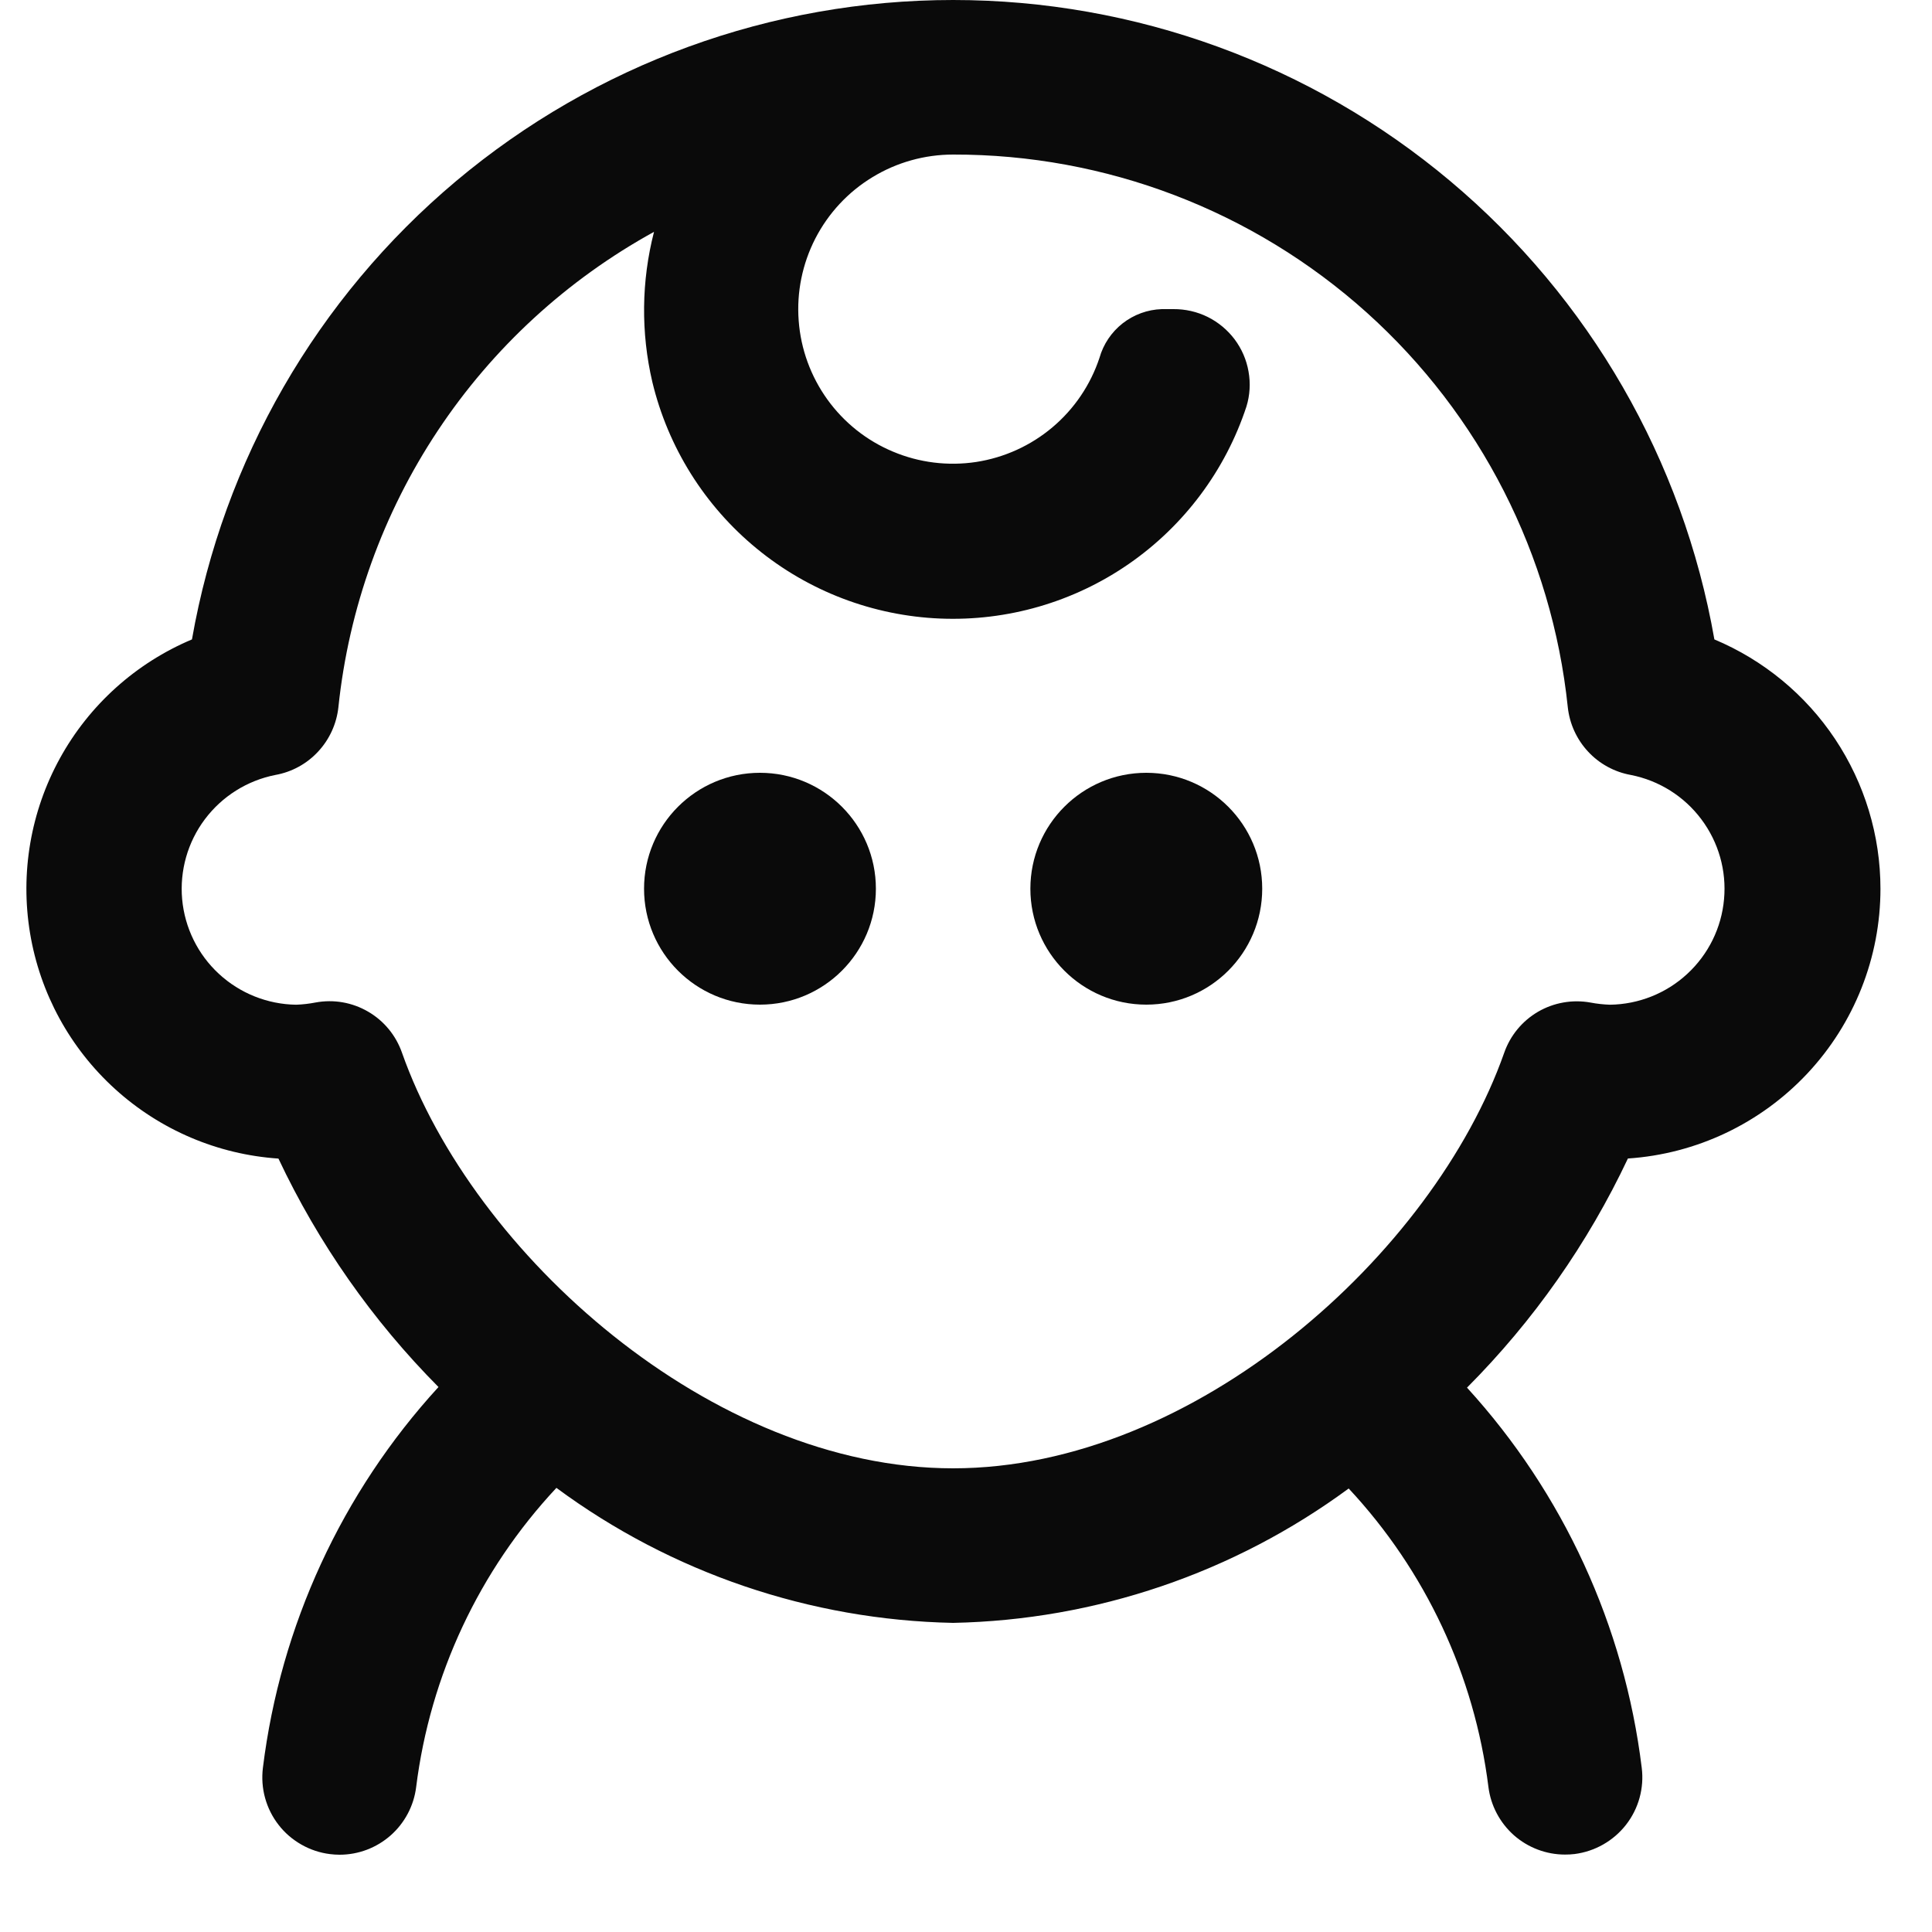
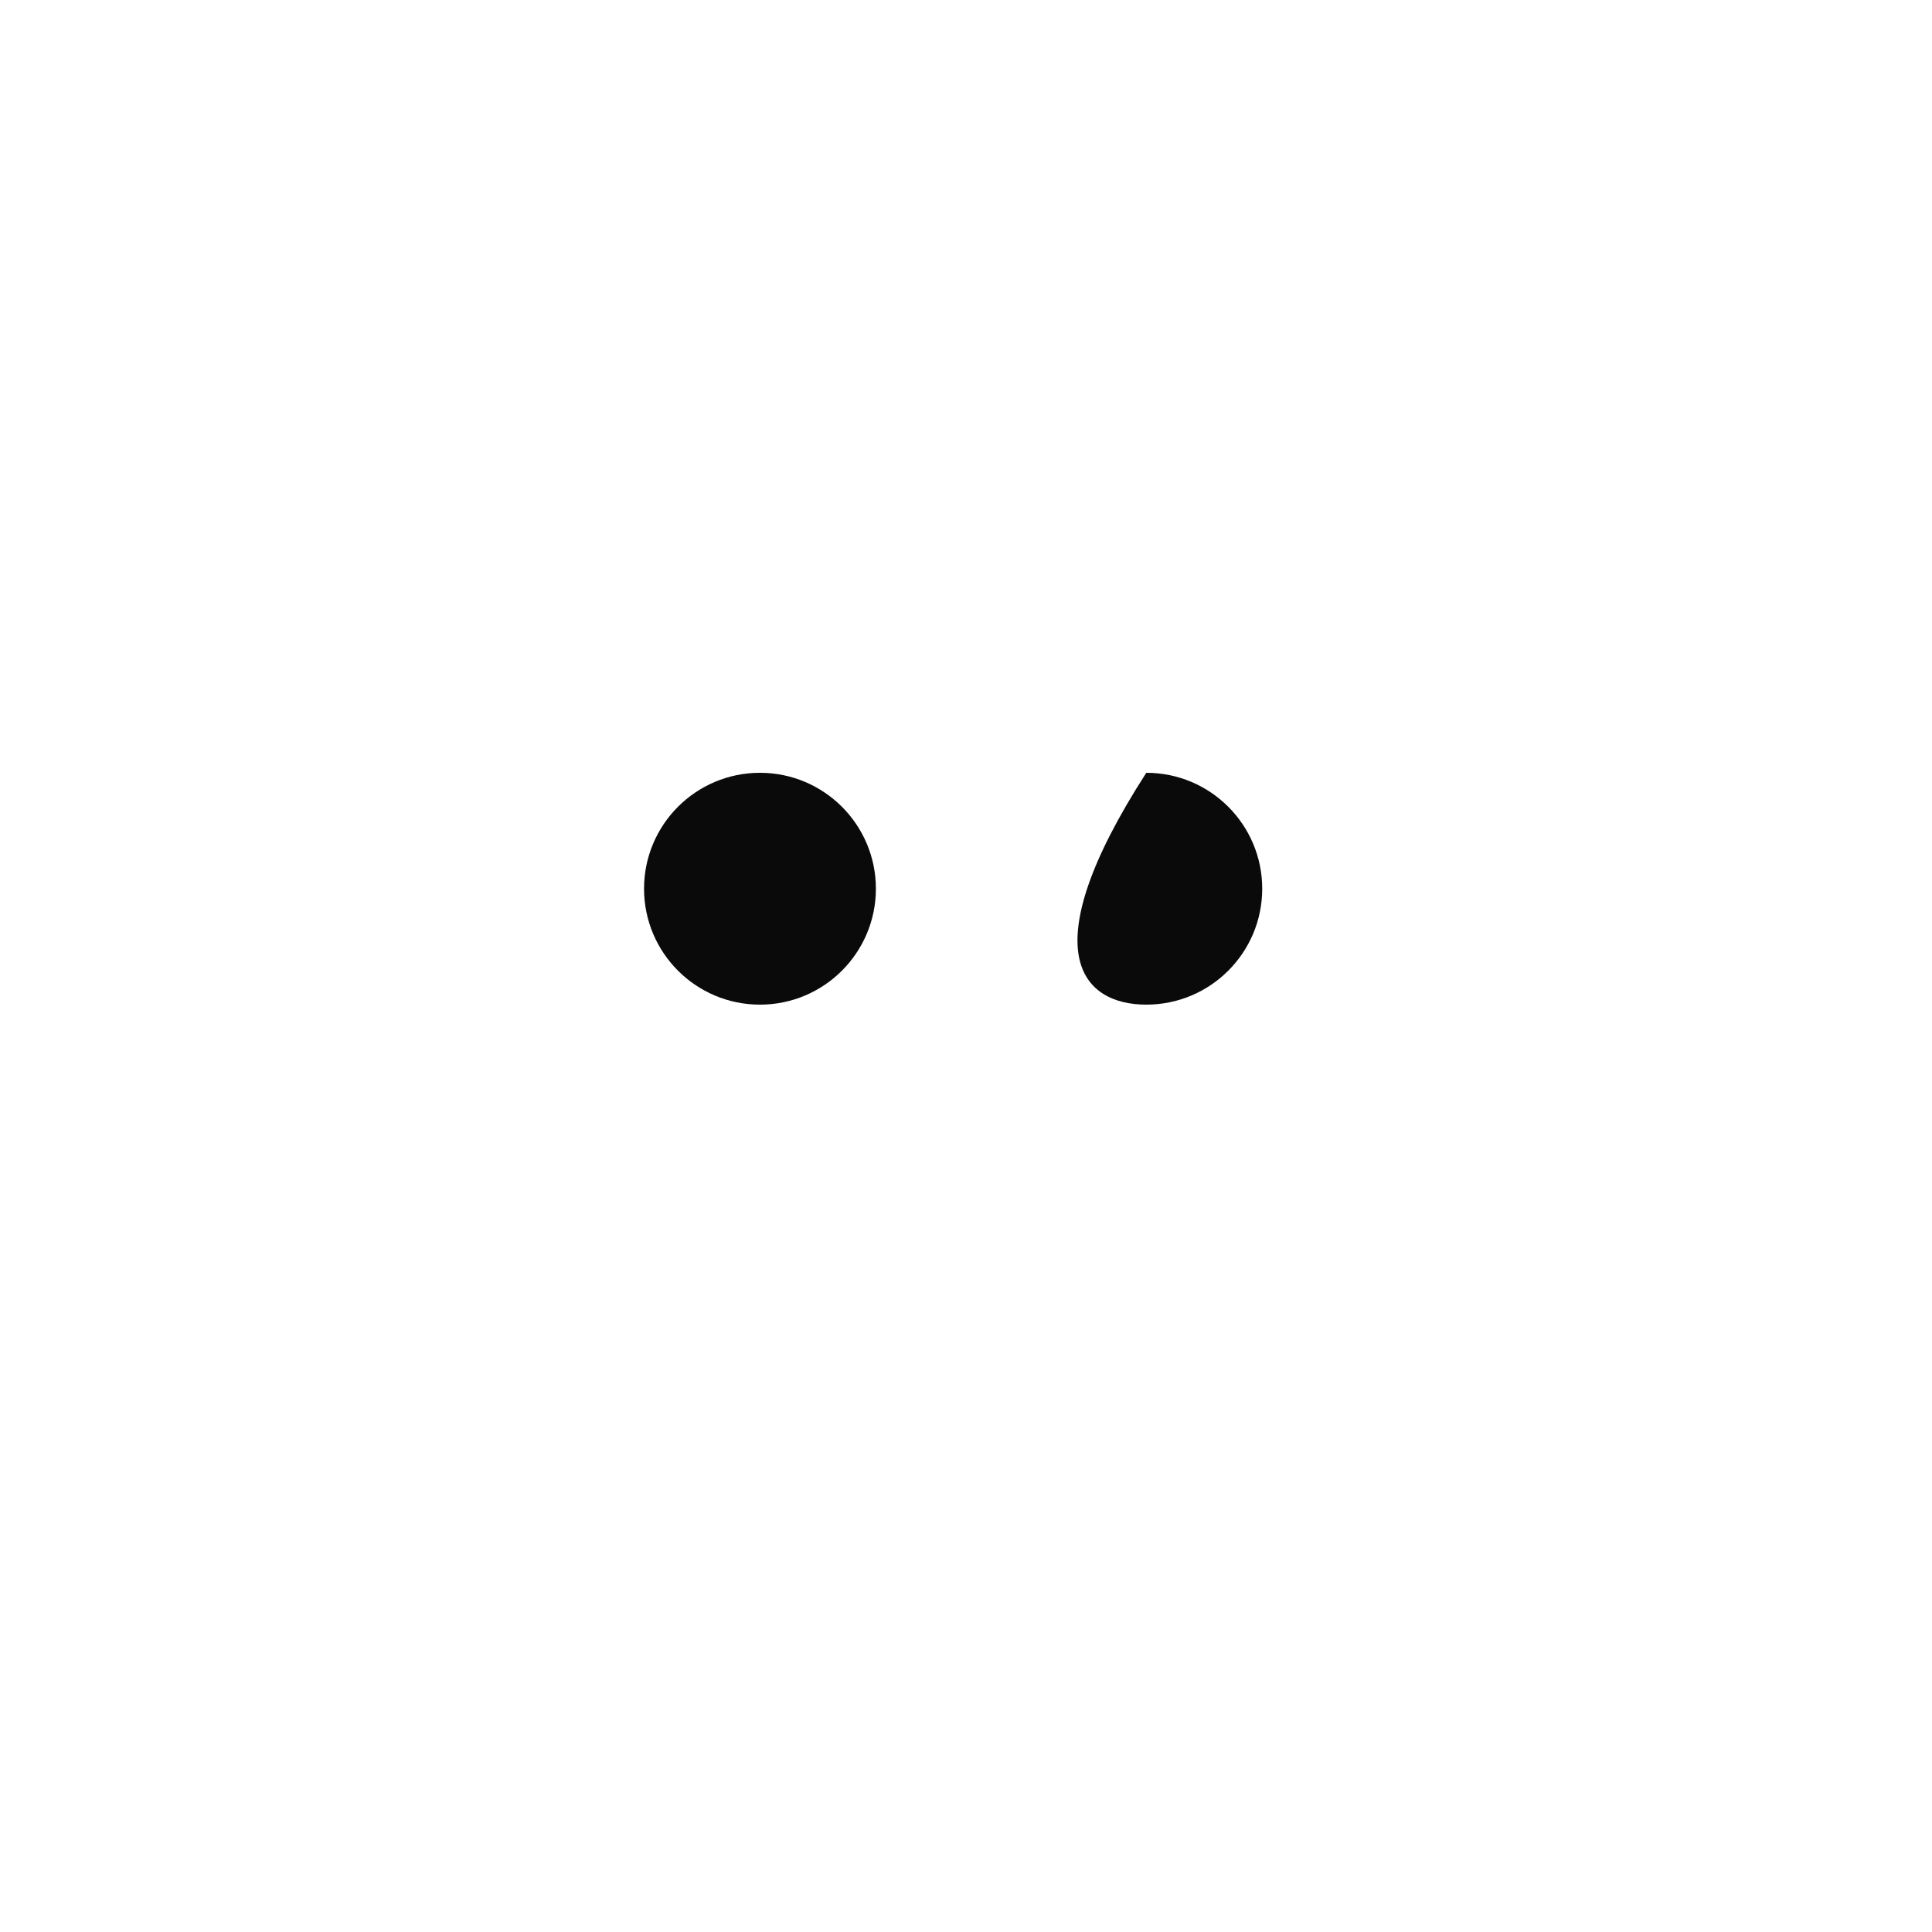
<svg xmlns="http://www.w3.org/2000/svg" width="25" height="25" viewBox="0 0 25 25" fill="none">
  <g clip-path="url(#clip0_3003_167)">
-     <path d="M24.333 11.501C24.333 10.811 24.128 10.137 23.746 9.563C23.364 8.989 22.82 8.541 22.184 8.274C21.778 5.957 20.568 3.857 18.766 2.343C16.965 0.83 14.687 0 12.334 0C9.981 0 7.704 0.83 5.902 2.343C4.1 3.857 2.89 5.957 2.484 8.274C1.758 8.58 1.156 9.121 0.776 9.811C0.396 10.501 0.26 11.299 0.389 12.076C0.518 12.853 0.906 13.563 1.489 14.092C2.073 14.622 2.817 14.939 3.603 14.992C4.12 16.088 4.82 17.088 5.674 17.948C4.423 19.314 3.629 21.037 3.402 22.875C3.386 23.006 3.395 23.138 3.43 23.265C3.465 23.392 3.524 23.51 3.605 23.614C3.685 23.718 3.786 23.804 3.9 23.869C4.014 23.934 4.14 23.976 4.27 23.992C4.311 23.997 4.353 24 4.394 24C4.638 24 4.872 23.911 5.055 23.75C5.237 23.589 5.355 23.367 5.385 23.125C5.566 21.676 6.202 20.32 7.2 19.253C8.689 20.353 10.483 20.963 12.333 21C14.178 20.963 15.966 20.355 17.452 19.261C18.446 20.326 19.079 21.677 19.26 23.122C19.29 23.364 19.408 23.586 19.59 23.748C19.773 23.909 20.008 23.998 20.251 23.998C20.293 23.998 20.335 23.996 20.376 23.991C20.639 23.957 20.878 23.821 21.041 23.612C21.204 23.403 21.277 23.137 21.244 22.875C21.019 21.04 20.229 19.321 18.983 17.956C19.842 17.094 20.546 16.091 21.065 14.991C21.951 14.932 22.781 14.538 23.388 13.89C23.995 13.242 24.333 12.388 24.333 11.501ZM20.581 12.973C20.348 12.931 20.107 12.973 19.902 13.092C19.697 13.212 19.542 13.4 19.464 13.624C18.548 16.223 15.463 19 12.333 19C9.203 19 6.118 16.221 5.202 13.623C5.124 13.399 4.969 13.21 4.764 13.091C4.559 12.971 4.318 12.929 4.085 12.972C4.002 12.988 3.918 12.998 3.833 13.001C3.462 12.996 3.106 12.854 2.833 12.602C2.56 12.35 2.391 12.006 2.357 11.636C2.324 11.267 2.428 10.898 2.651 10.601C2.874 10.304 3.199 10.1 3.563 10.028C3.776 9.99 3.97 9.884 4.117 9.725C4.264 9.567 4.356 9.365 4.379 9.15C4.513 7.872 4.954 6.644 5.665 5.573C6.376 4.502 7.336 3.62 8.463 3C8.299 3.637 8.292 4.303 8.441 4.942C8.644 5.788 9.118 6.545 9.79 7.097C10.462 7.65 11.296 7.968 12.165 8.004C13.034 8.04 13.892 7.792 14.607 7.297C15.322 6.802 15.857 6.087 16.129 5.26C16.174 5.114 16.183 4.959 16.156 4.808C16.13 4.657 16.068 4.514 15.976 4.391C15.884 4.269 15.764 4.169 15.627 4.101C15.489 4.033 15.338 3.999 15.184 4H15.033C14.849 4.006 14.672 4.071 14.527 4.184C14.382 4.298 14.277 4.454 14.227 4.631C14.111 4.981 13.9 5.292 13.619 5.529C13.337 5.767 12.995 5.922 12.631 5.978C12.267 6.033 11.894 5.987 11.555 5.844C11.215 5.702 10.921 5.468 10.706 5.169C10.491 4.87 10.362 4.517 10.335 4.15C10.307 3.782 10.382 3.415 10.55 3.087C10.719 2.759 10.974 2.484 11.289 2.293C11.603 2.101 11.965 2 12.333 2C14.309 1.996 16.216 2.724 17.686 4.045C19.155 5.366 20.082 7.185 20.287 9.15C20.31 9.365 20.402 9.567 20.549 9.725C20.696 9.884 20.891 9.99 21.103 10.028C21.468 10.1 21.793 10.304 22.015 10.601C22.238 10.898 22.343 11.267 22.309 11.636C22.276 12.006 22.106 12.35 21.833 12.602C21.561 12.854 21.204 12.996 20.833 13.001C20.749 12.998 20.664 12.989 20.581 12.973Z" fill="#0A0A0A" />
    <path d="M9.834 13C10.662 13 11.334 12.328 11.334 11.5C11.334 10.672 10.662 10 9.834 10C9.005 10 8.334 10.672 8.334 11.5C8.334 12.328 9.005 13 9.834 13Z" fill="#0A0A0A" />
-     <path d="M14.833 13C15.662 13 16.333 12.328 16.333 11.5C16.333 10.672 15.662 10 14.833 10C14.005 10 13.333 10.672 13.333 11.5C13.333 12.328 14.005 13 14.833 13Z" fill="#0A0A0A" />
+     <path d="M14.833 13C15.662 13 16.333 12.328 16.333 11.5C16.333 10.672 15.662 10 14.833 10C13.333 12.328 14.005 13 14.833 13Z" fill="#0A0A0A" />
  </g>
  <defs>
    <clipPath id="clip0_3003_167">
      <rect width="24" height="24" fill="white" transform="translate(0.333)" />
    </clipPath>
  </defs>
</svg>